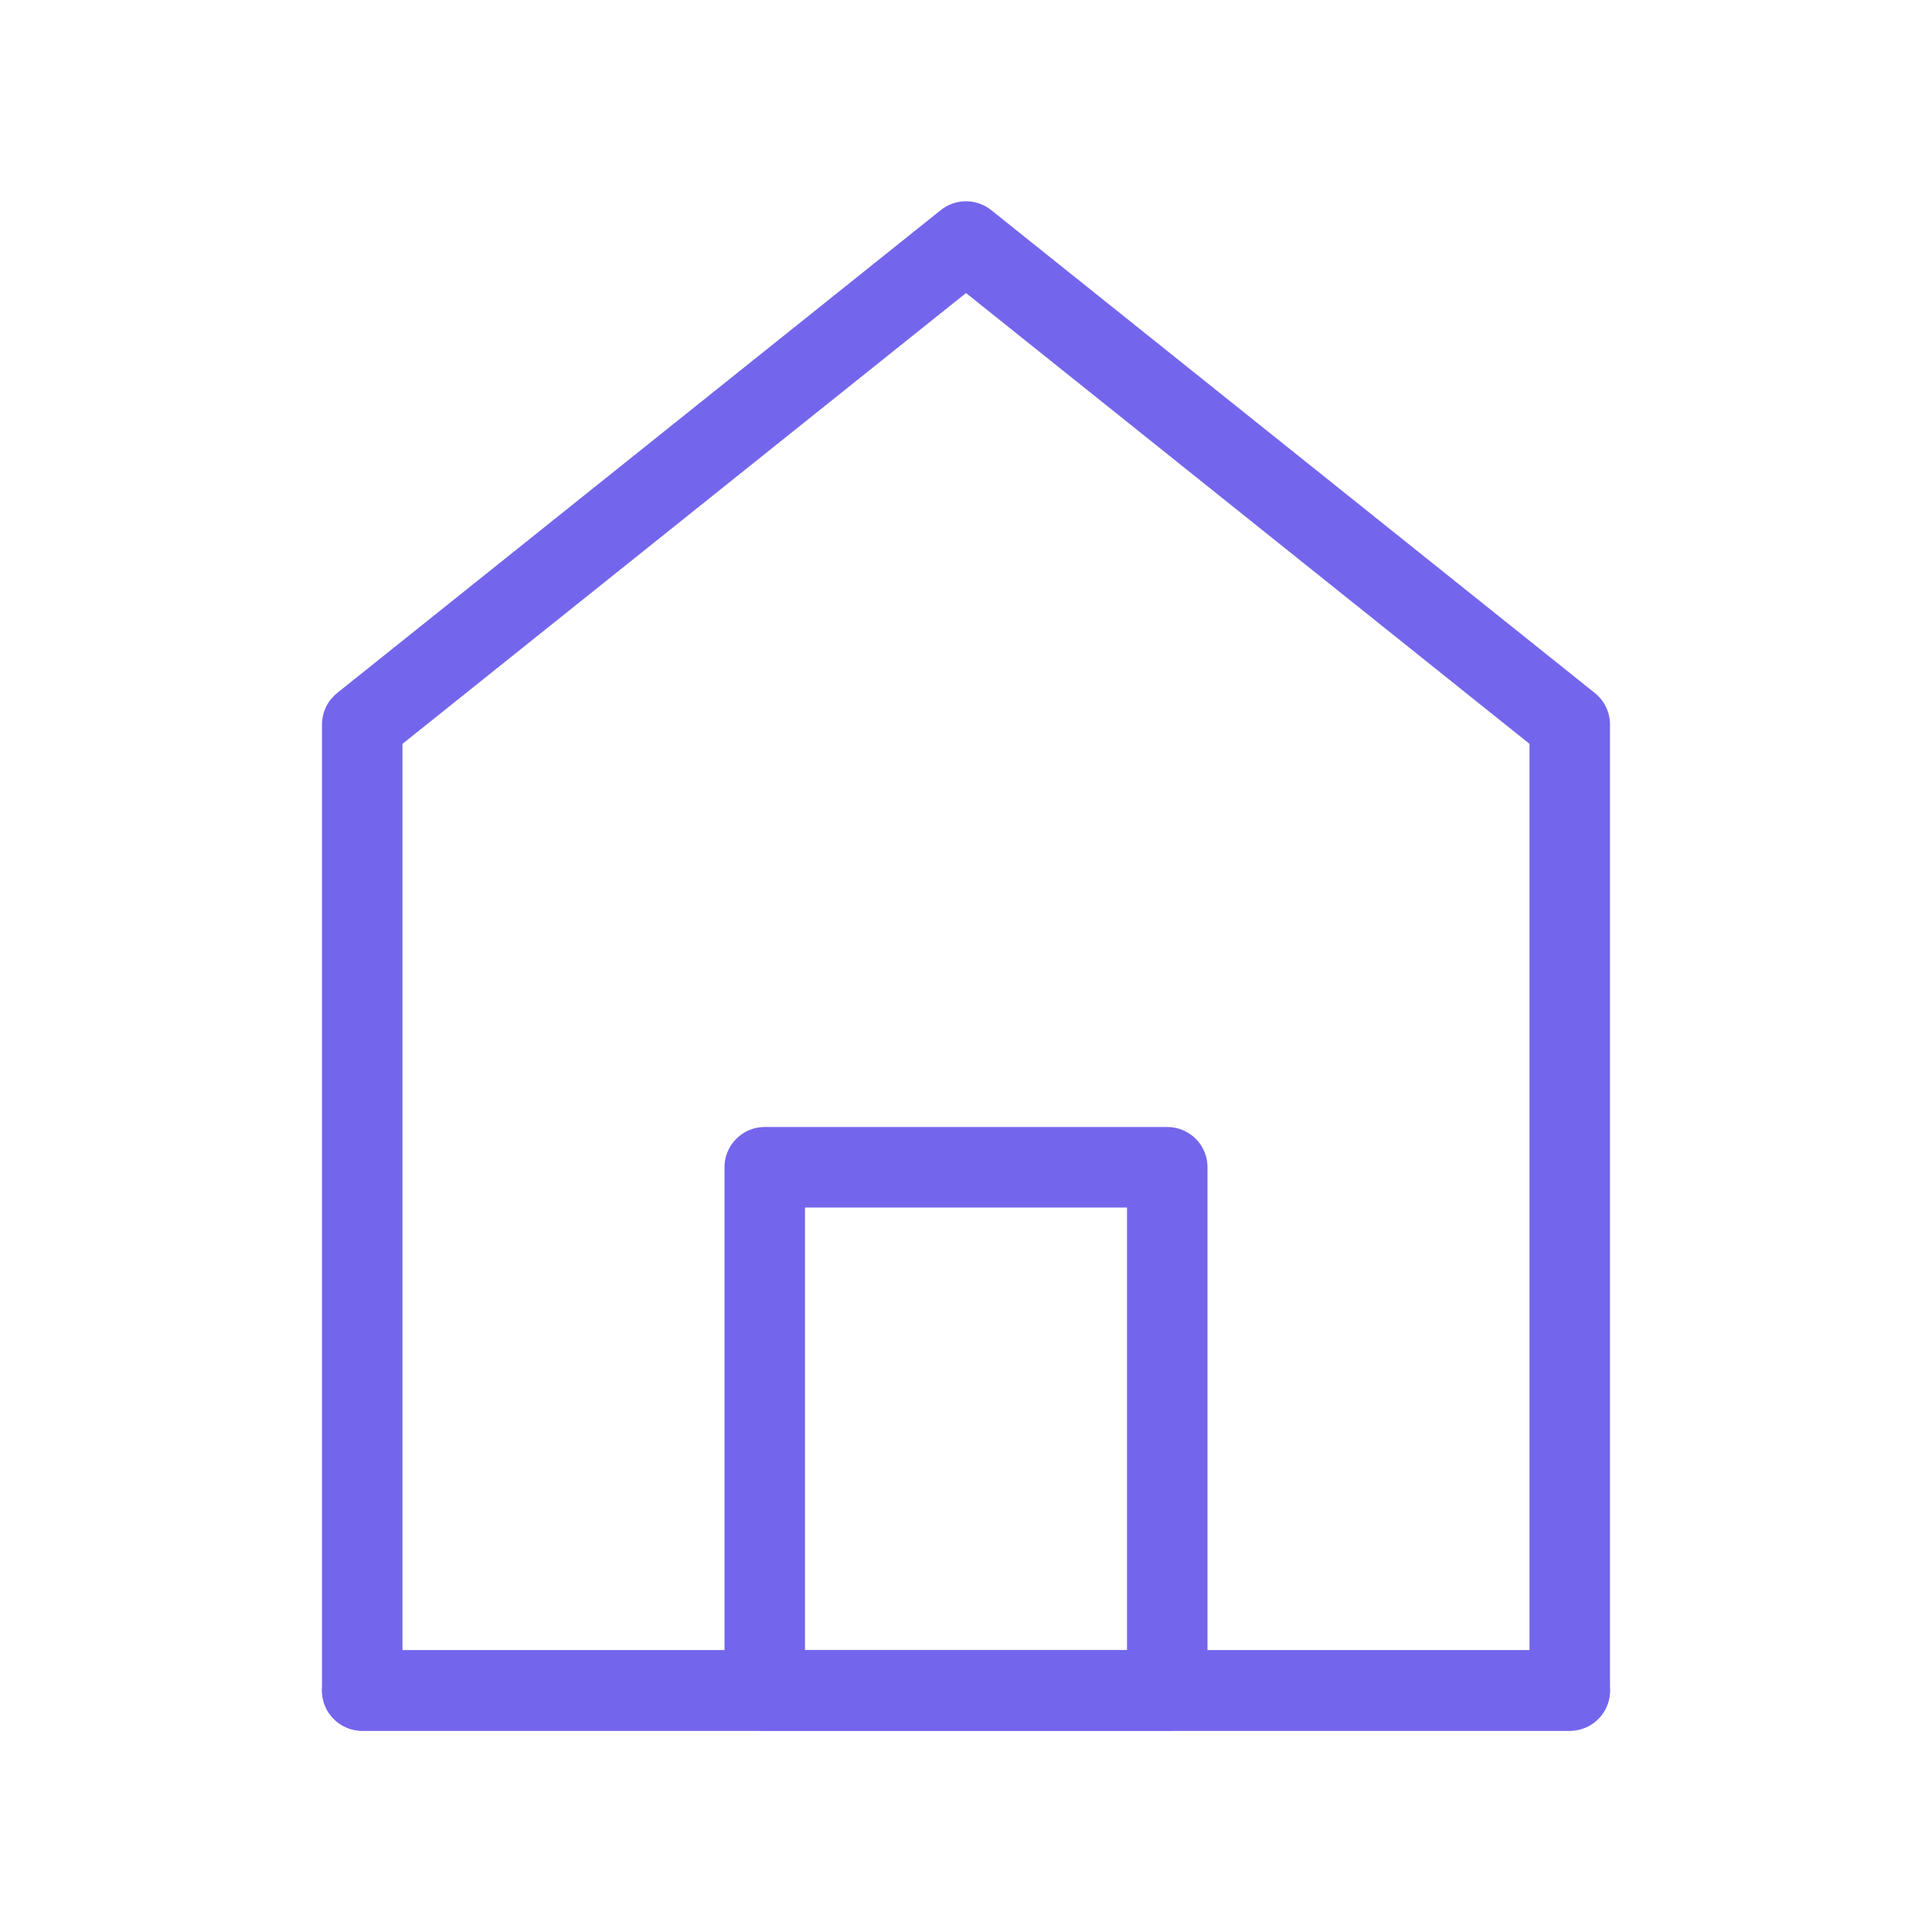
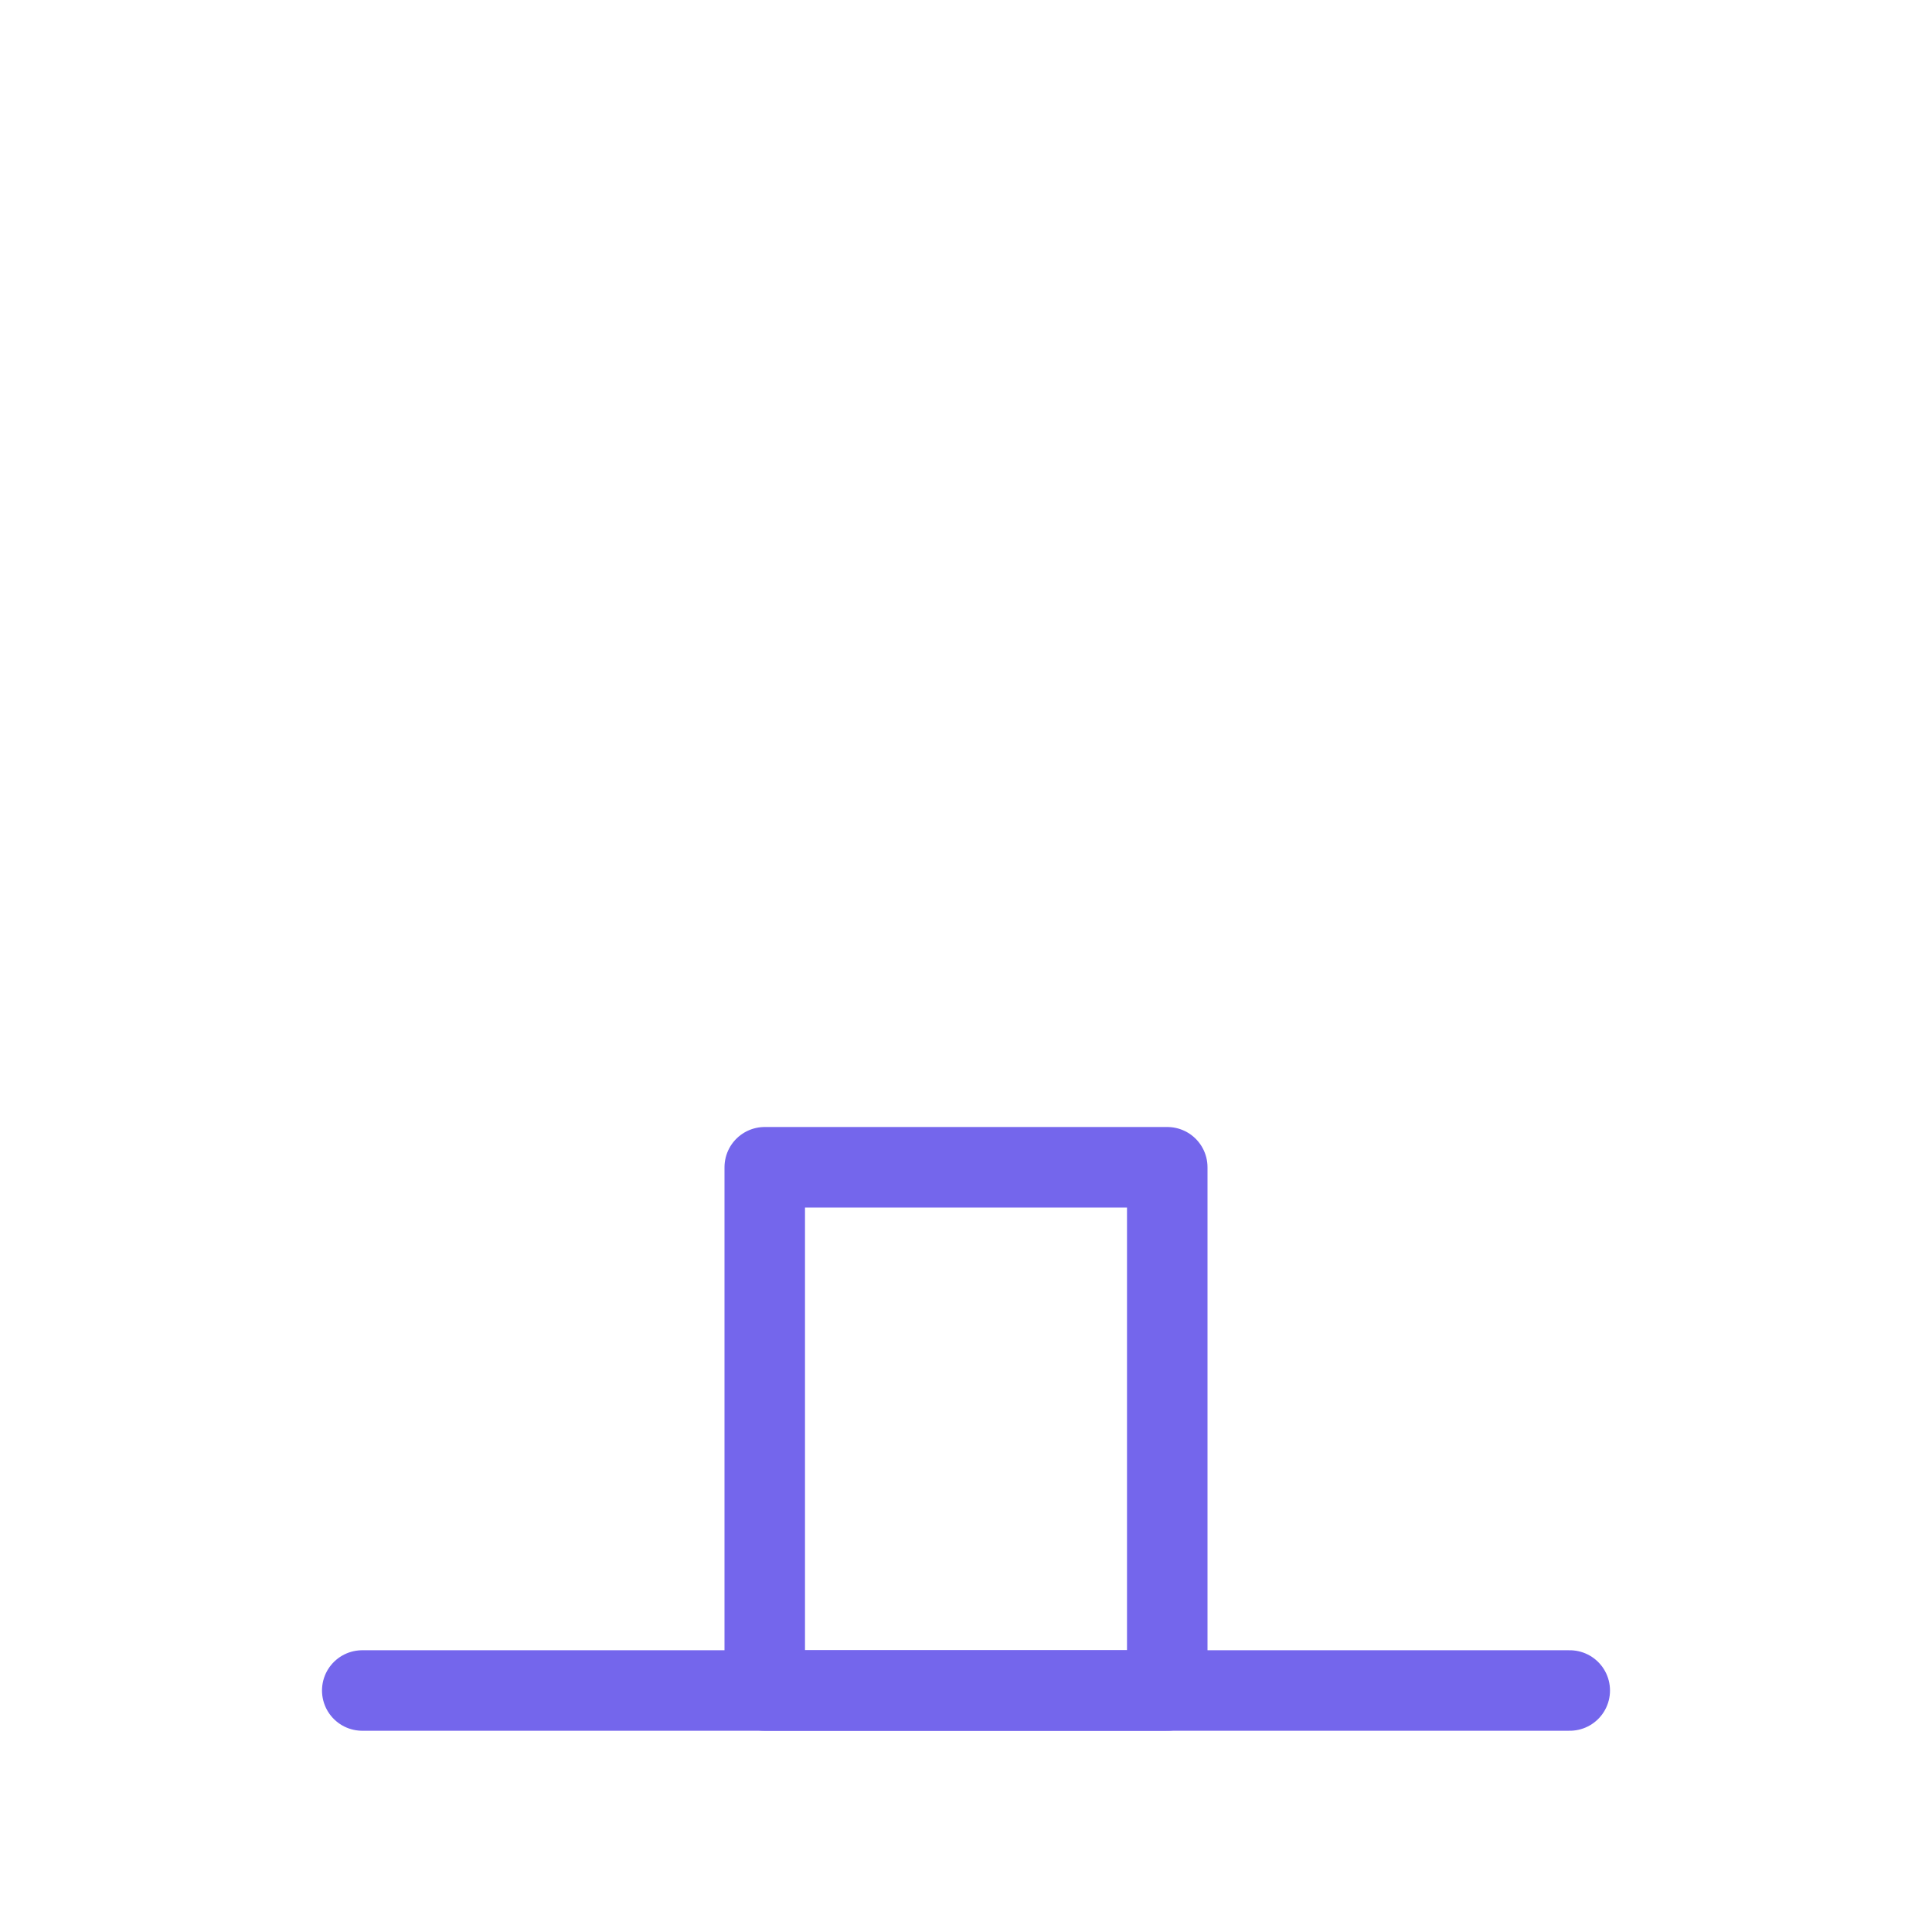
<svg xmlns="http://www.w3.org/2000/svg" width="48" height="48" viewBox="0 0 48 48" fill="none">
-   <path d="M9 18V42H39V18L24 6L9 18Z" fill="none" stroke="#7466EC" stroke-width="2" stroke-linecap="round" stroke-linejoin="round" />
  <path d="M19 29V42H29V29H19Z" fill="none" stroke="#7466EC" stroke-width="2" stroke-linejoin="round" />
  <path d="M9 42H39" stroke="#7466EC" stroke-width="2" stroke-linecap="round" />
</svg>